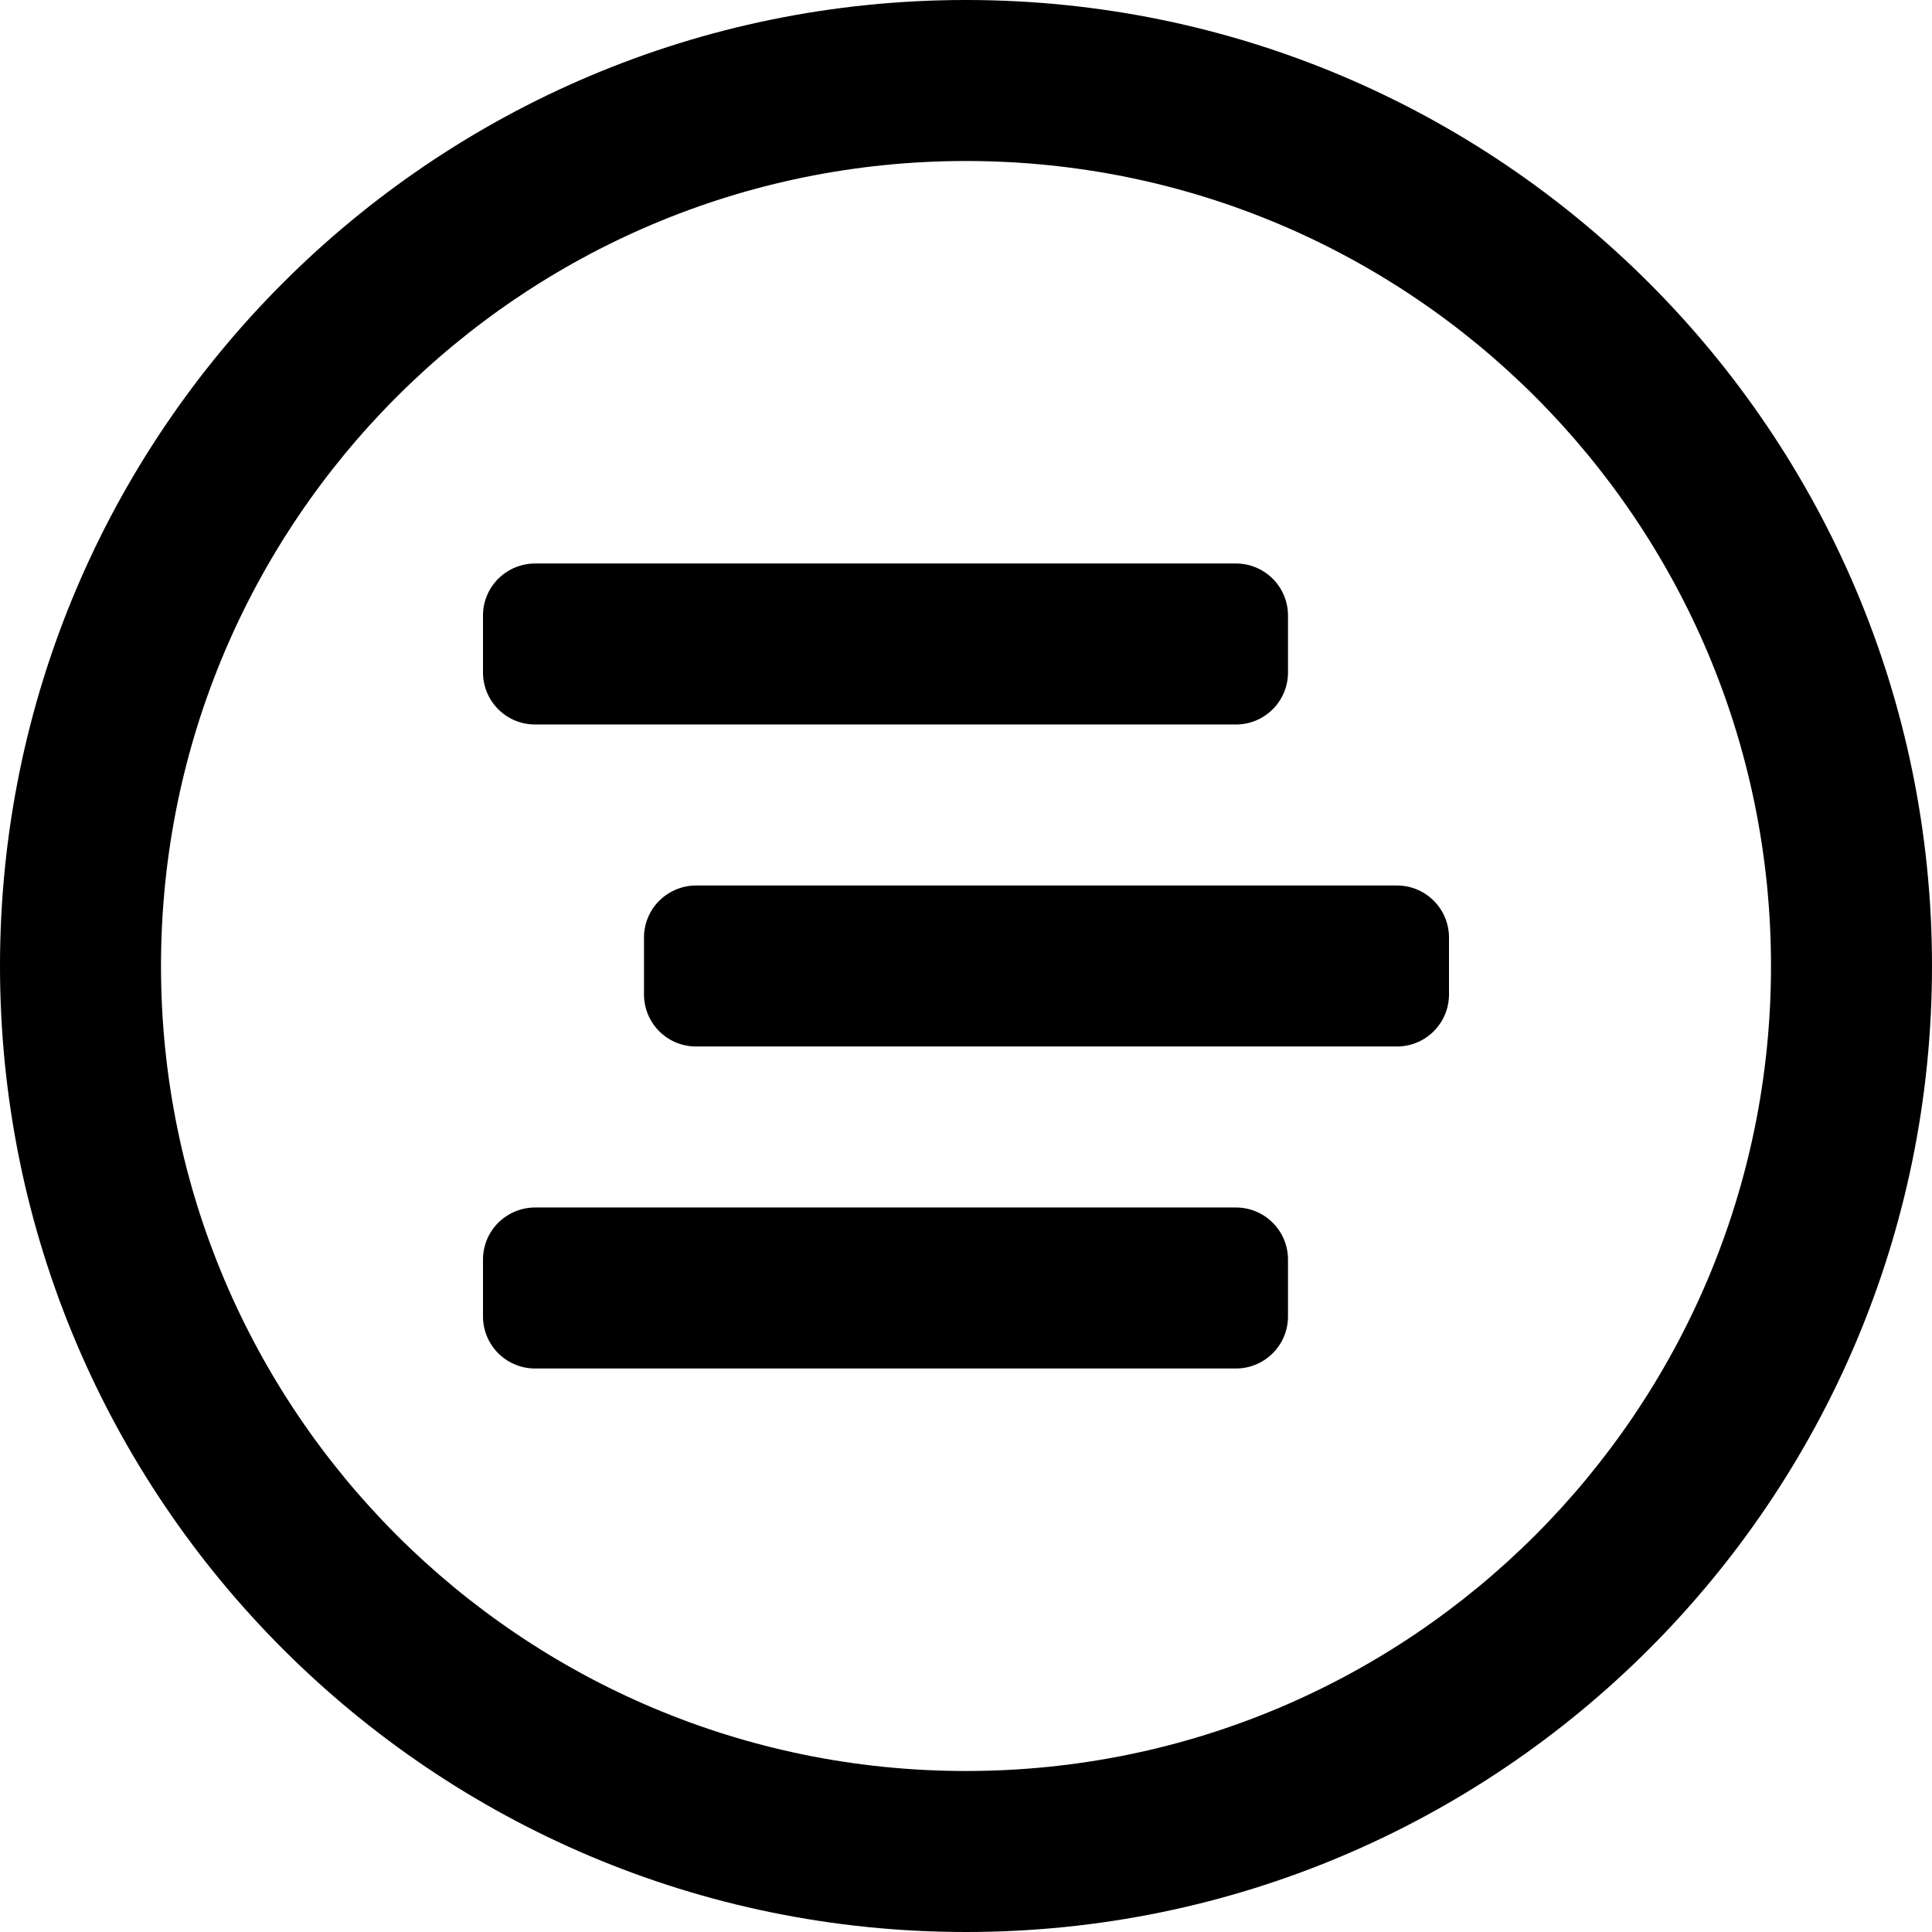
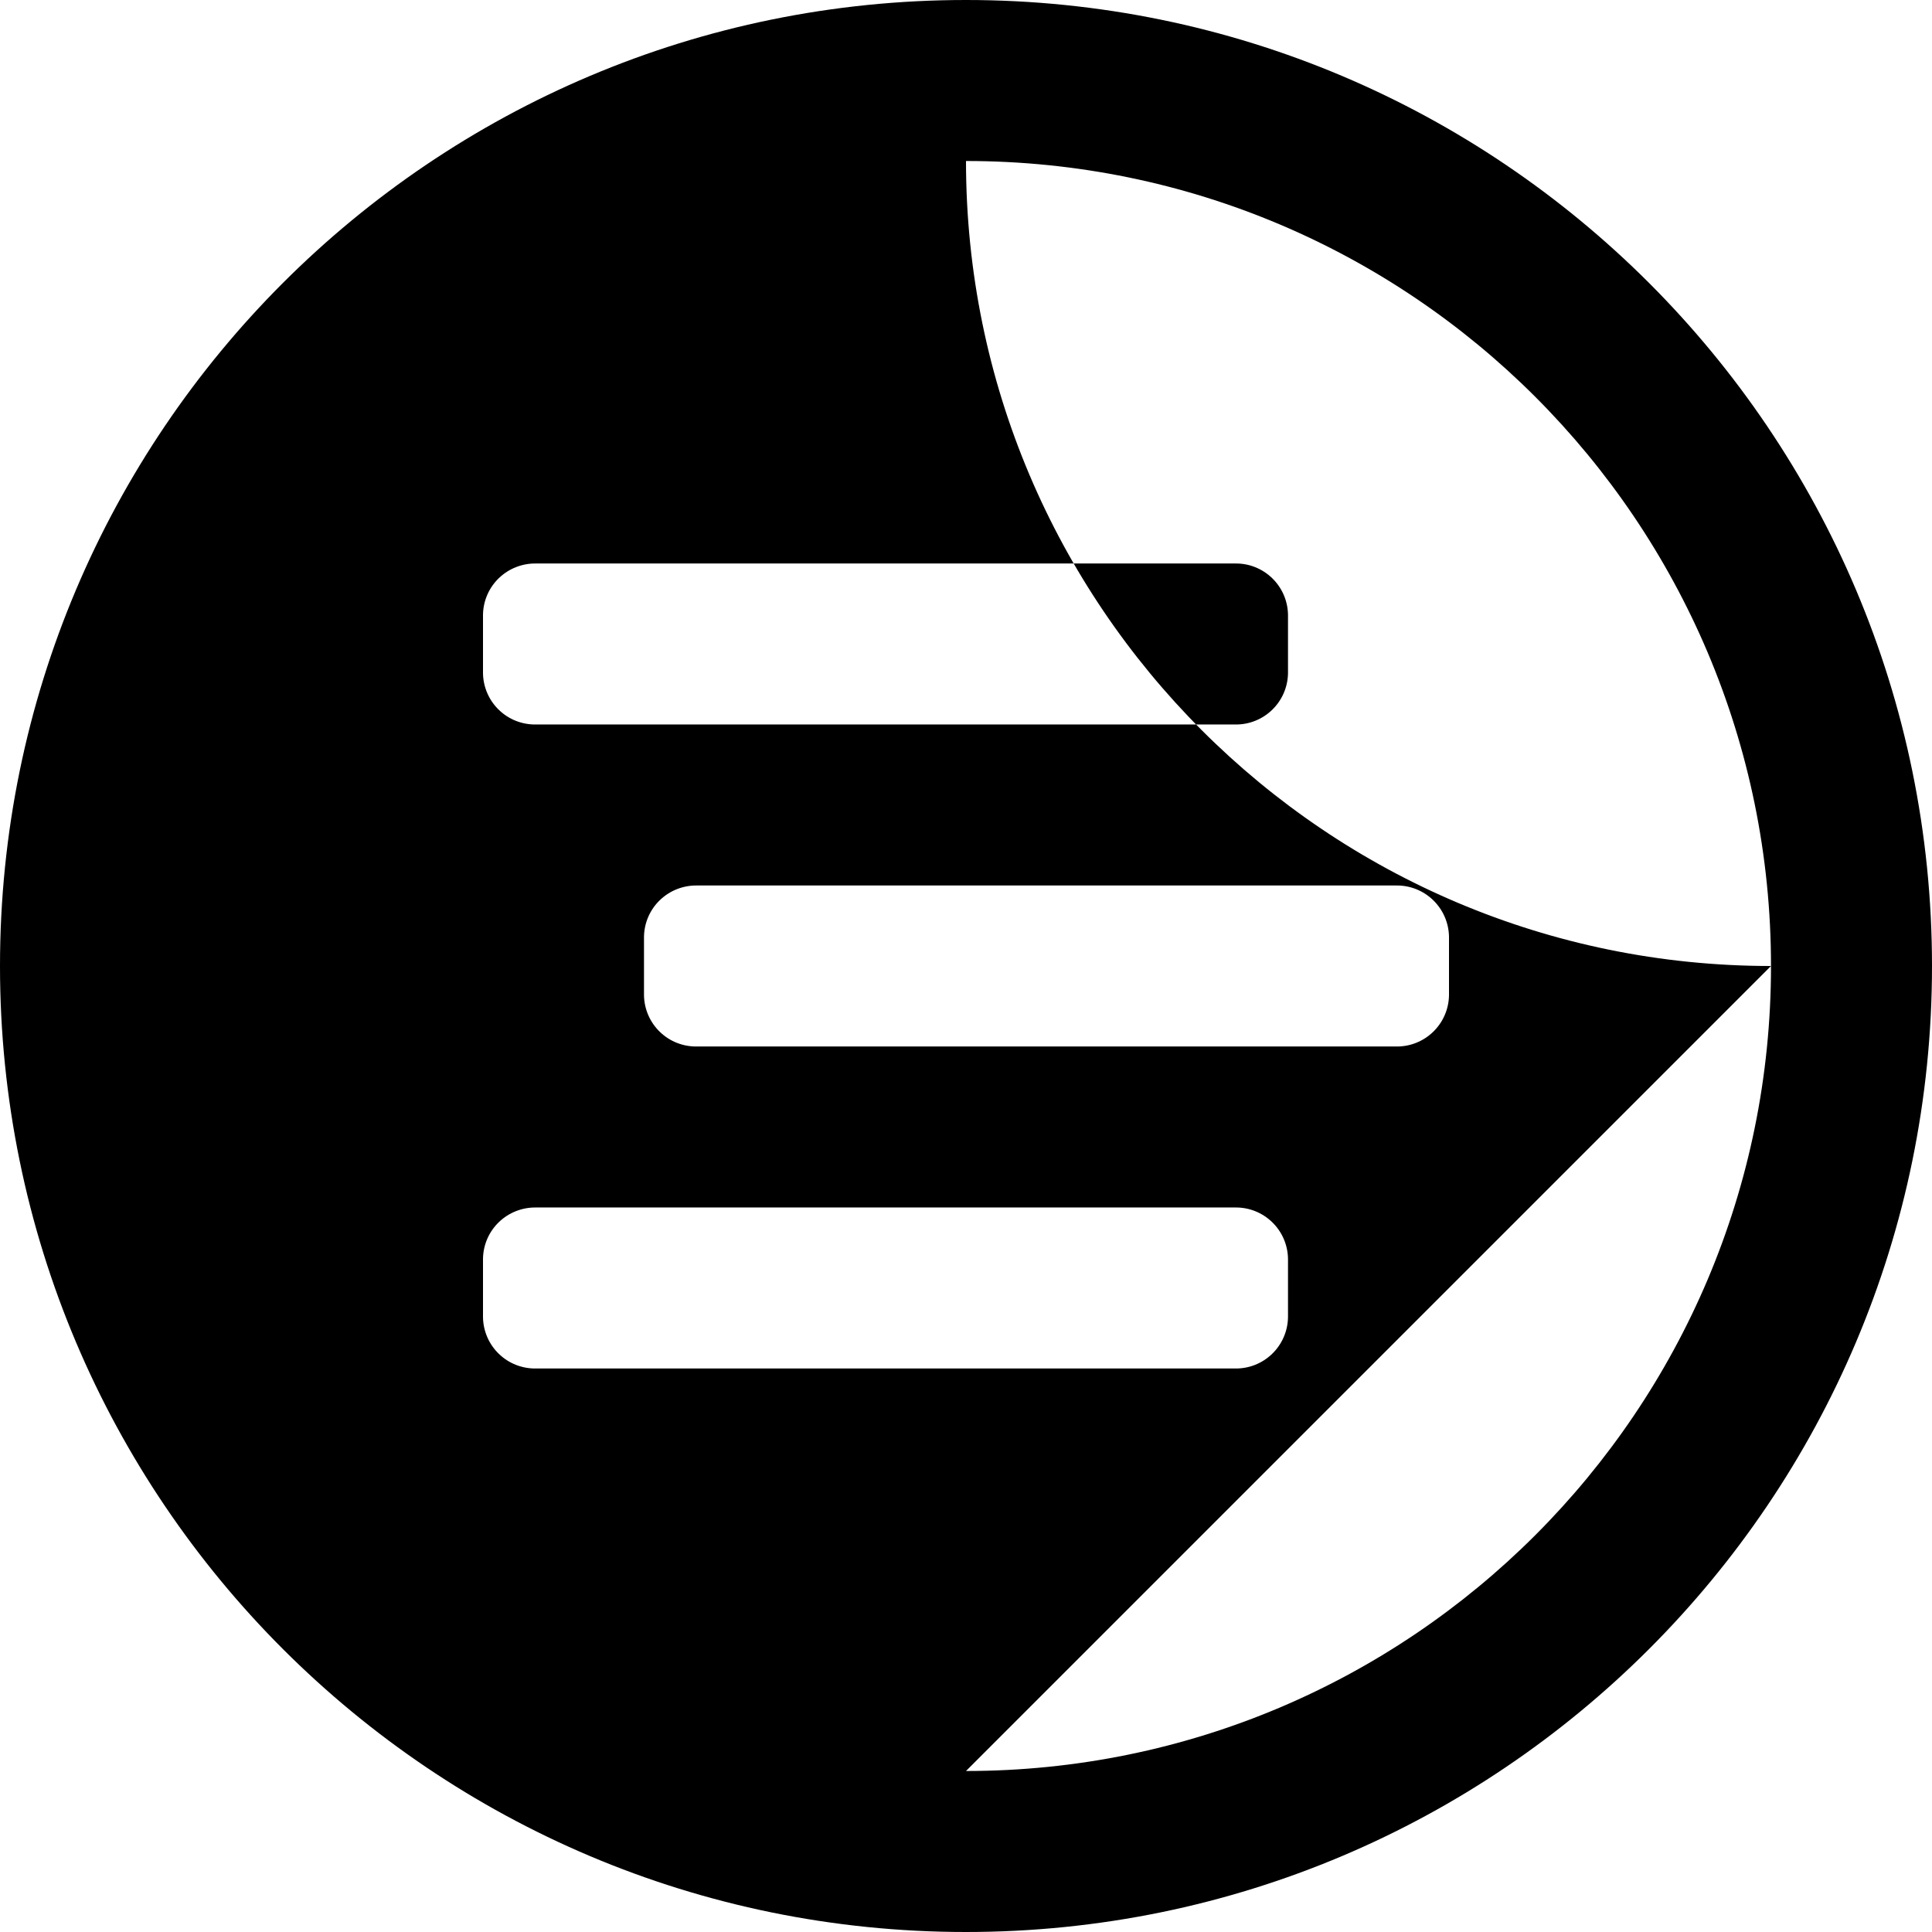
<svg xmlns="http://www.w3.org/2000/svg" width="24" height="24" fill="currentColor" class="wiw-icon wiw-wiw-icon" viewBox="0 0 24 24">
-   <path fill-rule="evenodd" d="M8.66,13c-0.172,0.003 -0.338,-0.061 -0.462,-0.181c-0.124,-0.119 -0.195,-0.283 -0.198,-0.454v-0.73c0.003,-0.172 0.074,-0.335 0.198,-0.454c0.124,-0.119 0.29,-0.184 0.462,-0.181h8.68c0.358,-0.007 0.653,0.277 0.66,0.635v0.73c-0.007,0.358 -0.302,0.642 -0.66,0.635h-8.68M6.66,17c-0.172,0.003 -0.338,-0.061 -0.462,-0.181c-0.124,-0.119 -0.195,-0.283 -0.198,-0.454v-0.73c0.003,-0.172 0.074,-0.335 0.198,-0.454c0.124,-0.119 0.29,-0.184 0.462,-0.181h8.68c0.358,-0.007 0.653,0.277 0.66,0.635v0.73c-0.007,0.358 -0.302,0.642 -0.66,0.635h-8.68M6.66,9c-0.172,0.003 -0.338,-0.061 -0.462,-0.181c-0.124,-0.119 -0.195,-0.283 -0.198,-0.454v-0.73c0.003,-0.172 0.074,-0.335 0.198,-0.454c0.124,-0.119 0.29,-0.184 0.462,-0.181h8.68c0.358,-0.007 0.653,0.277 0.66,0.635v0.73c-0.007,0.358 -0.302,0.642 -0.66,0.635h-8.68M12,0c6.627,0 12,5.373 12,12c0,6.627 -5.373,12 -12,12c-6.628,0 -12,-5.373 -12,-12c0,-6.627 5.372,-12 12,-12M12,22c5.523,0 10,-4.477 10,-10c0,-5.523 -4.477,-10 -10,-10c-5.523,0 -10,4.477 -10,10c0,5.523 4.477,10 10,10" />
+   <path fill-rule="evenodd" d="M8.66,13c-0.172,0.003 -0.338,-0.061 -0.462,-0.181c-0.124,-0.119 -0.195,-0.283 -0.198,-0.454v-0.73c0.003,-0.172 0.074,-0.335 0.198,-0.454c0.124,-0.119 0.29,-0.184 0.462,-0.181h8.68c0.358,-0.007 0.653,0.277 0.66,0.635v0.73c-0.007,0.358 -0.302,0.642 -0.66,0.635h-8.68M6.66,17c-0.172,0.003 -0.338,-0.061 -0.462,-0.181c-0.124,-0.119 -0.195,-0.283 -0.198,-0.454v-0.73c0.003,-0.172 0.074,-0.335 0.198,-0.454c0.124,-0.119 0.29,-0.184 0.462,-0.181h8.68c0.358,-0.007 0.653,0.277 0.66,0.635v0.73c-0.007,0.358 -0.302,0.642 -0.66,0.635h-8.68M6.66,9c-0.172,0.003 -0.338,-0.061 -0.462,-0.181c-0.124,-0.119 -0.195,-0.283 -0.198,-0.454v-0.73c0.003,-0.172 0.074,-0.335 0.198,-0.454c0.124,-0.119 0.29,-0.184 0.462,-0.181h8.68c0.358,-0.007 0.653,0.277 0.66,0.635v0.73c-0.007,0.358 -0.302,0.642 -0.66,0.635h-8.68M12,0c6.627,0 12,5.373 12,12c0,6.627 -5.373,12 -12,12c-6.628,0 -12,-5.373 -12,-12c0,-6.627 5.372,-12 12,-12M12,22c5.523,0 10,-4.477 10,-10c0,-5.523 -4.477,-10 -10,-10c0,5.523 4.477,10 10,10" />
</svg>